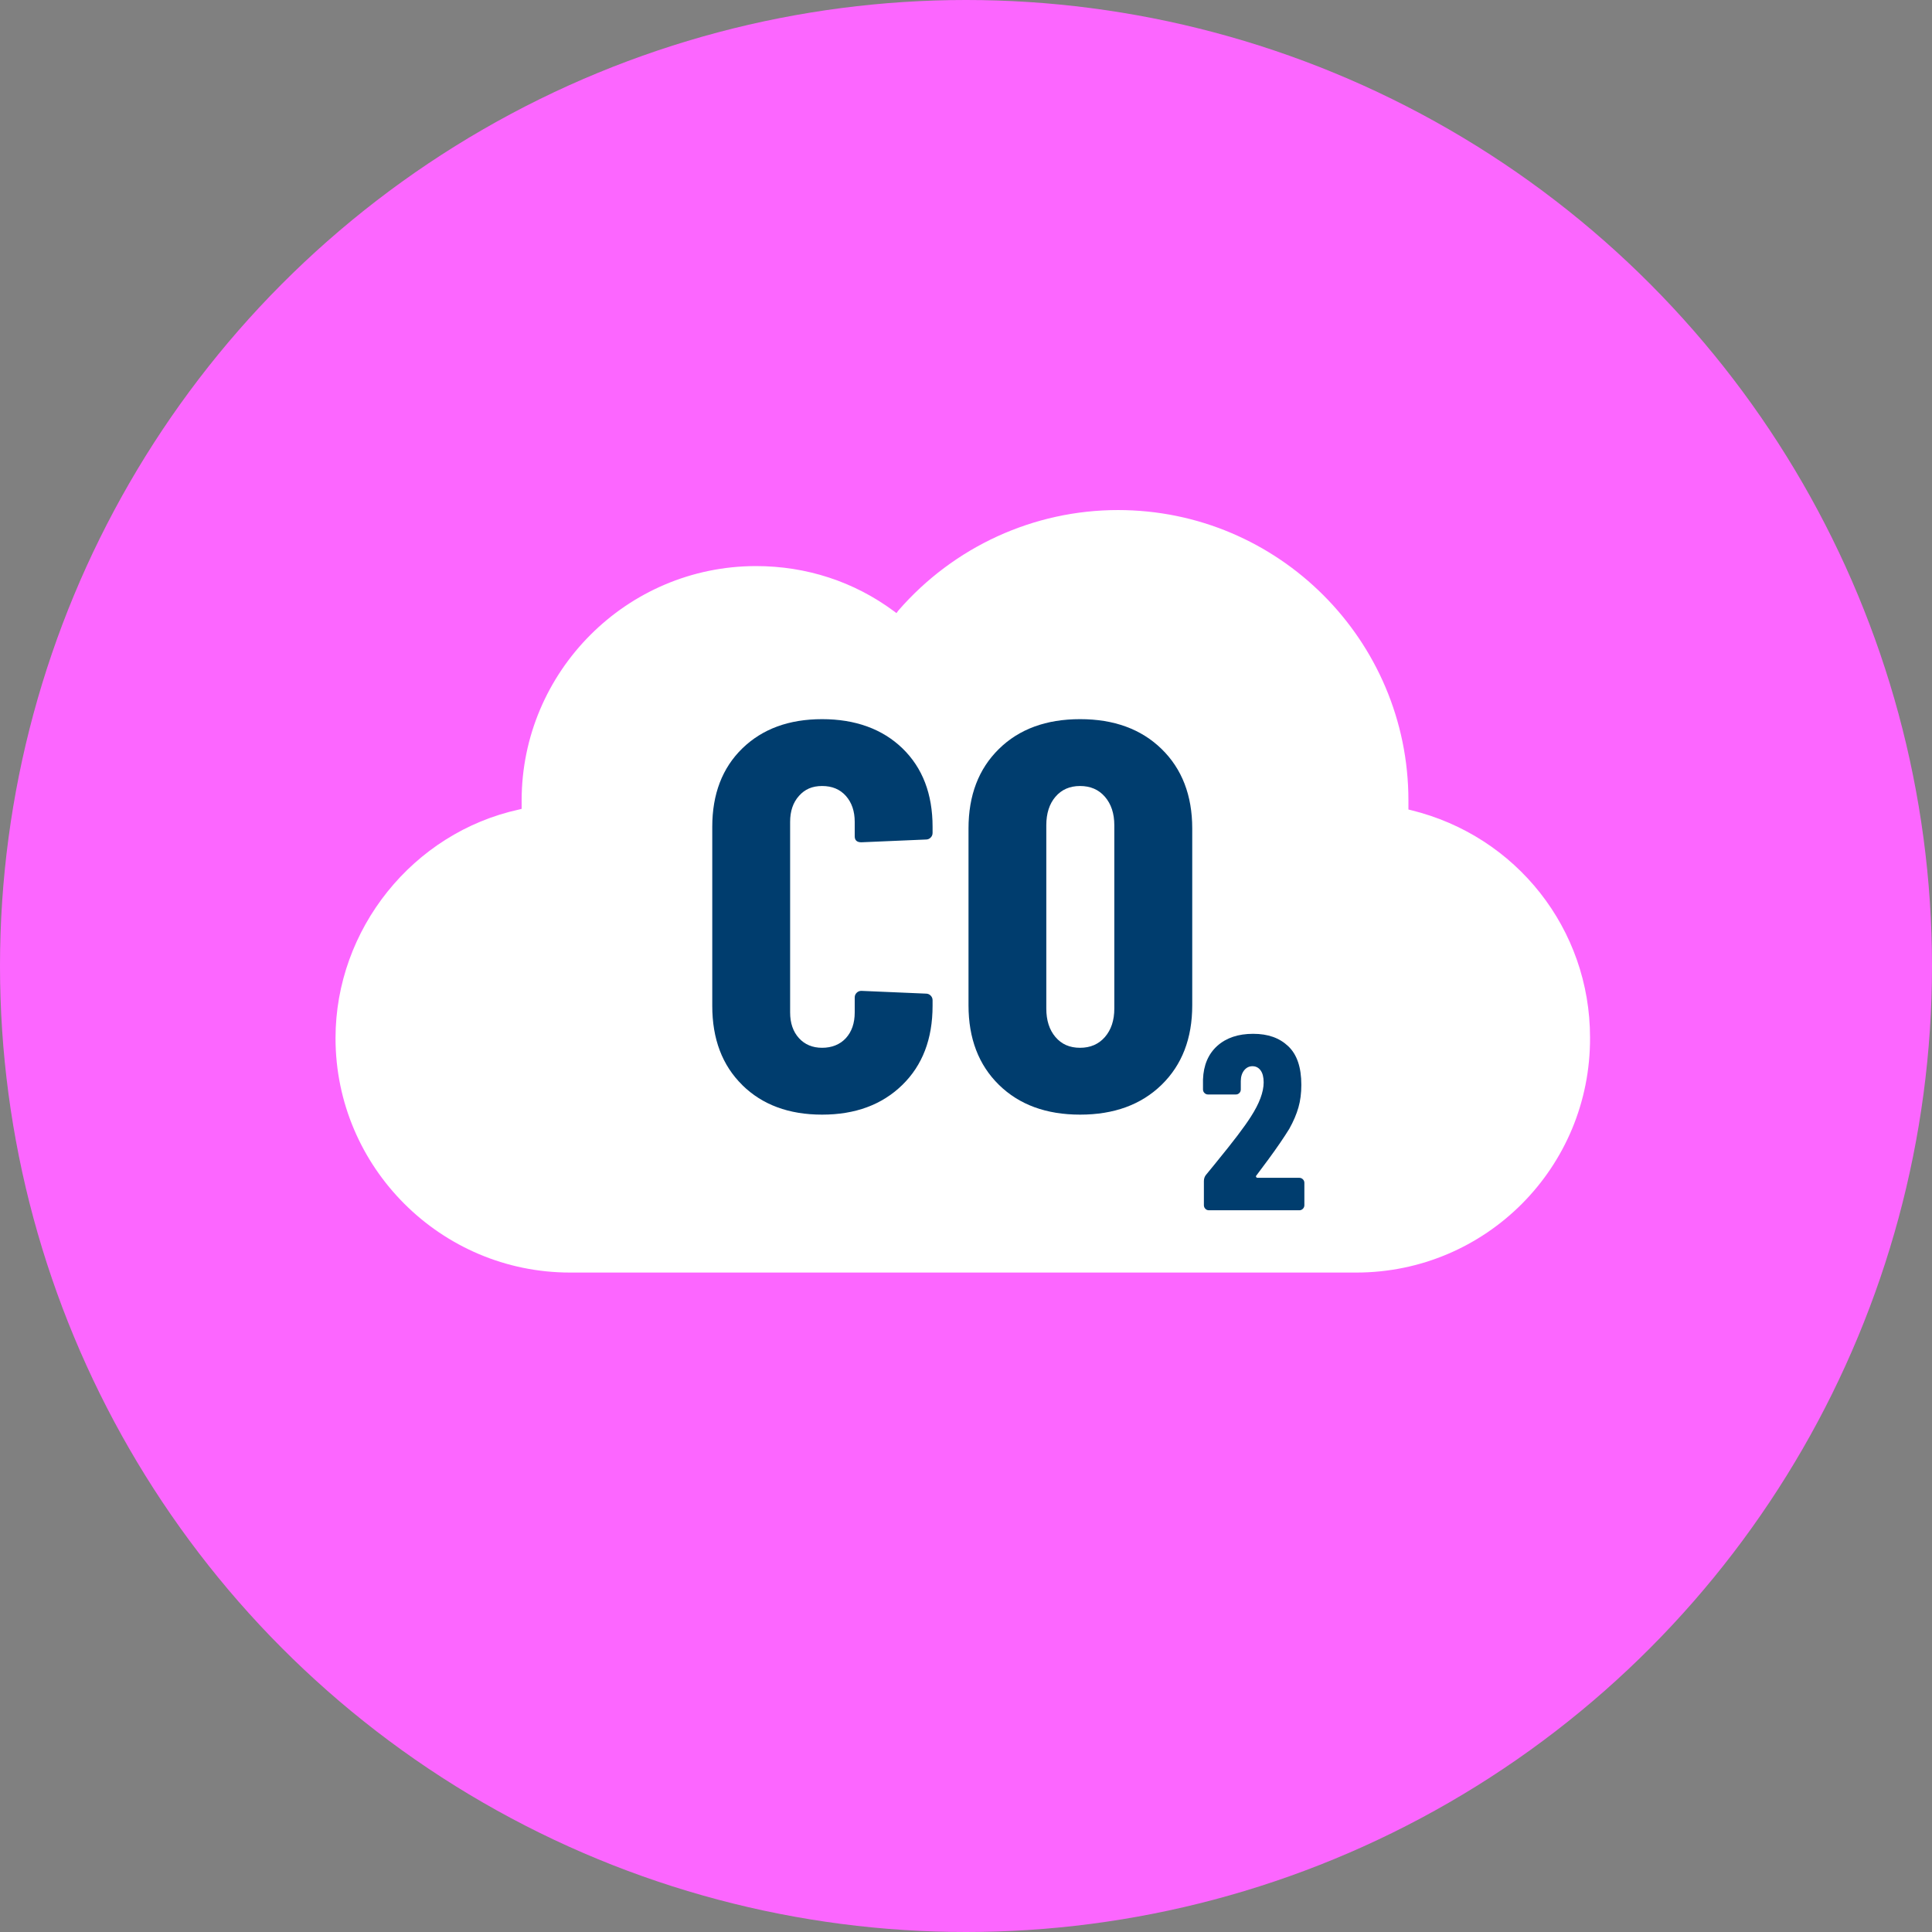
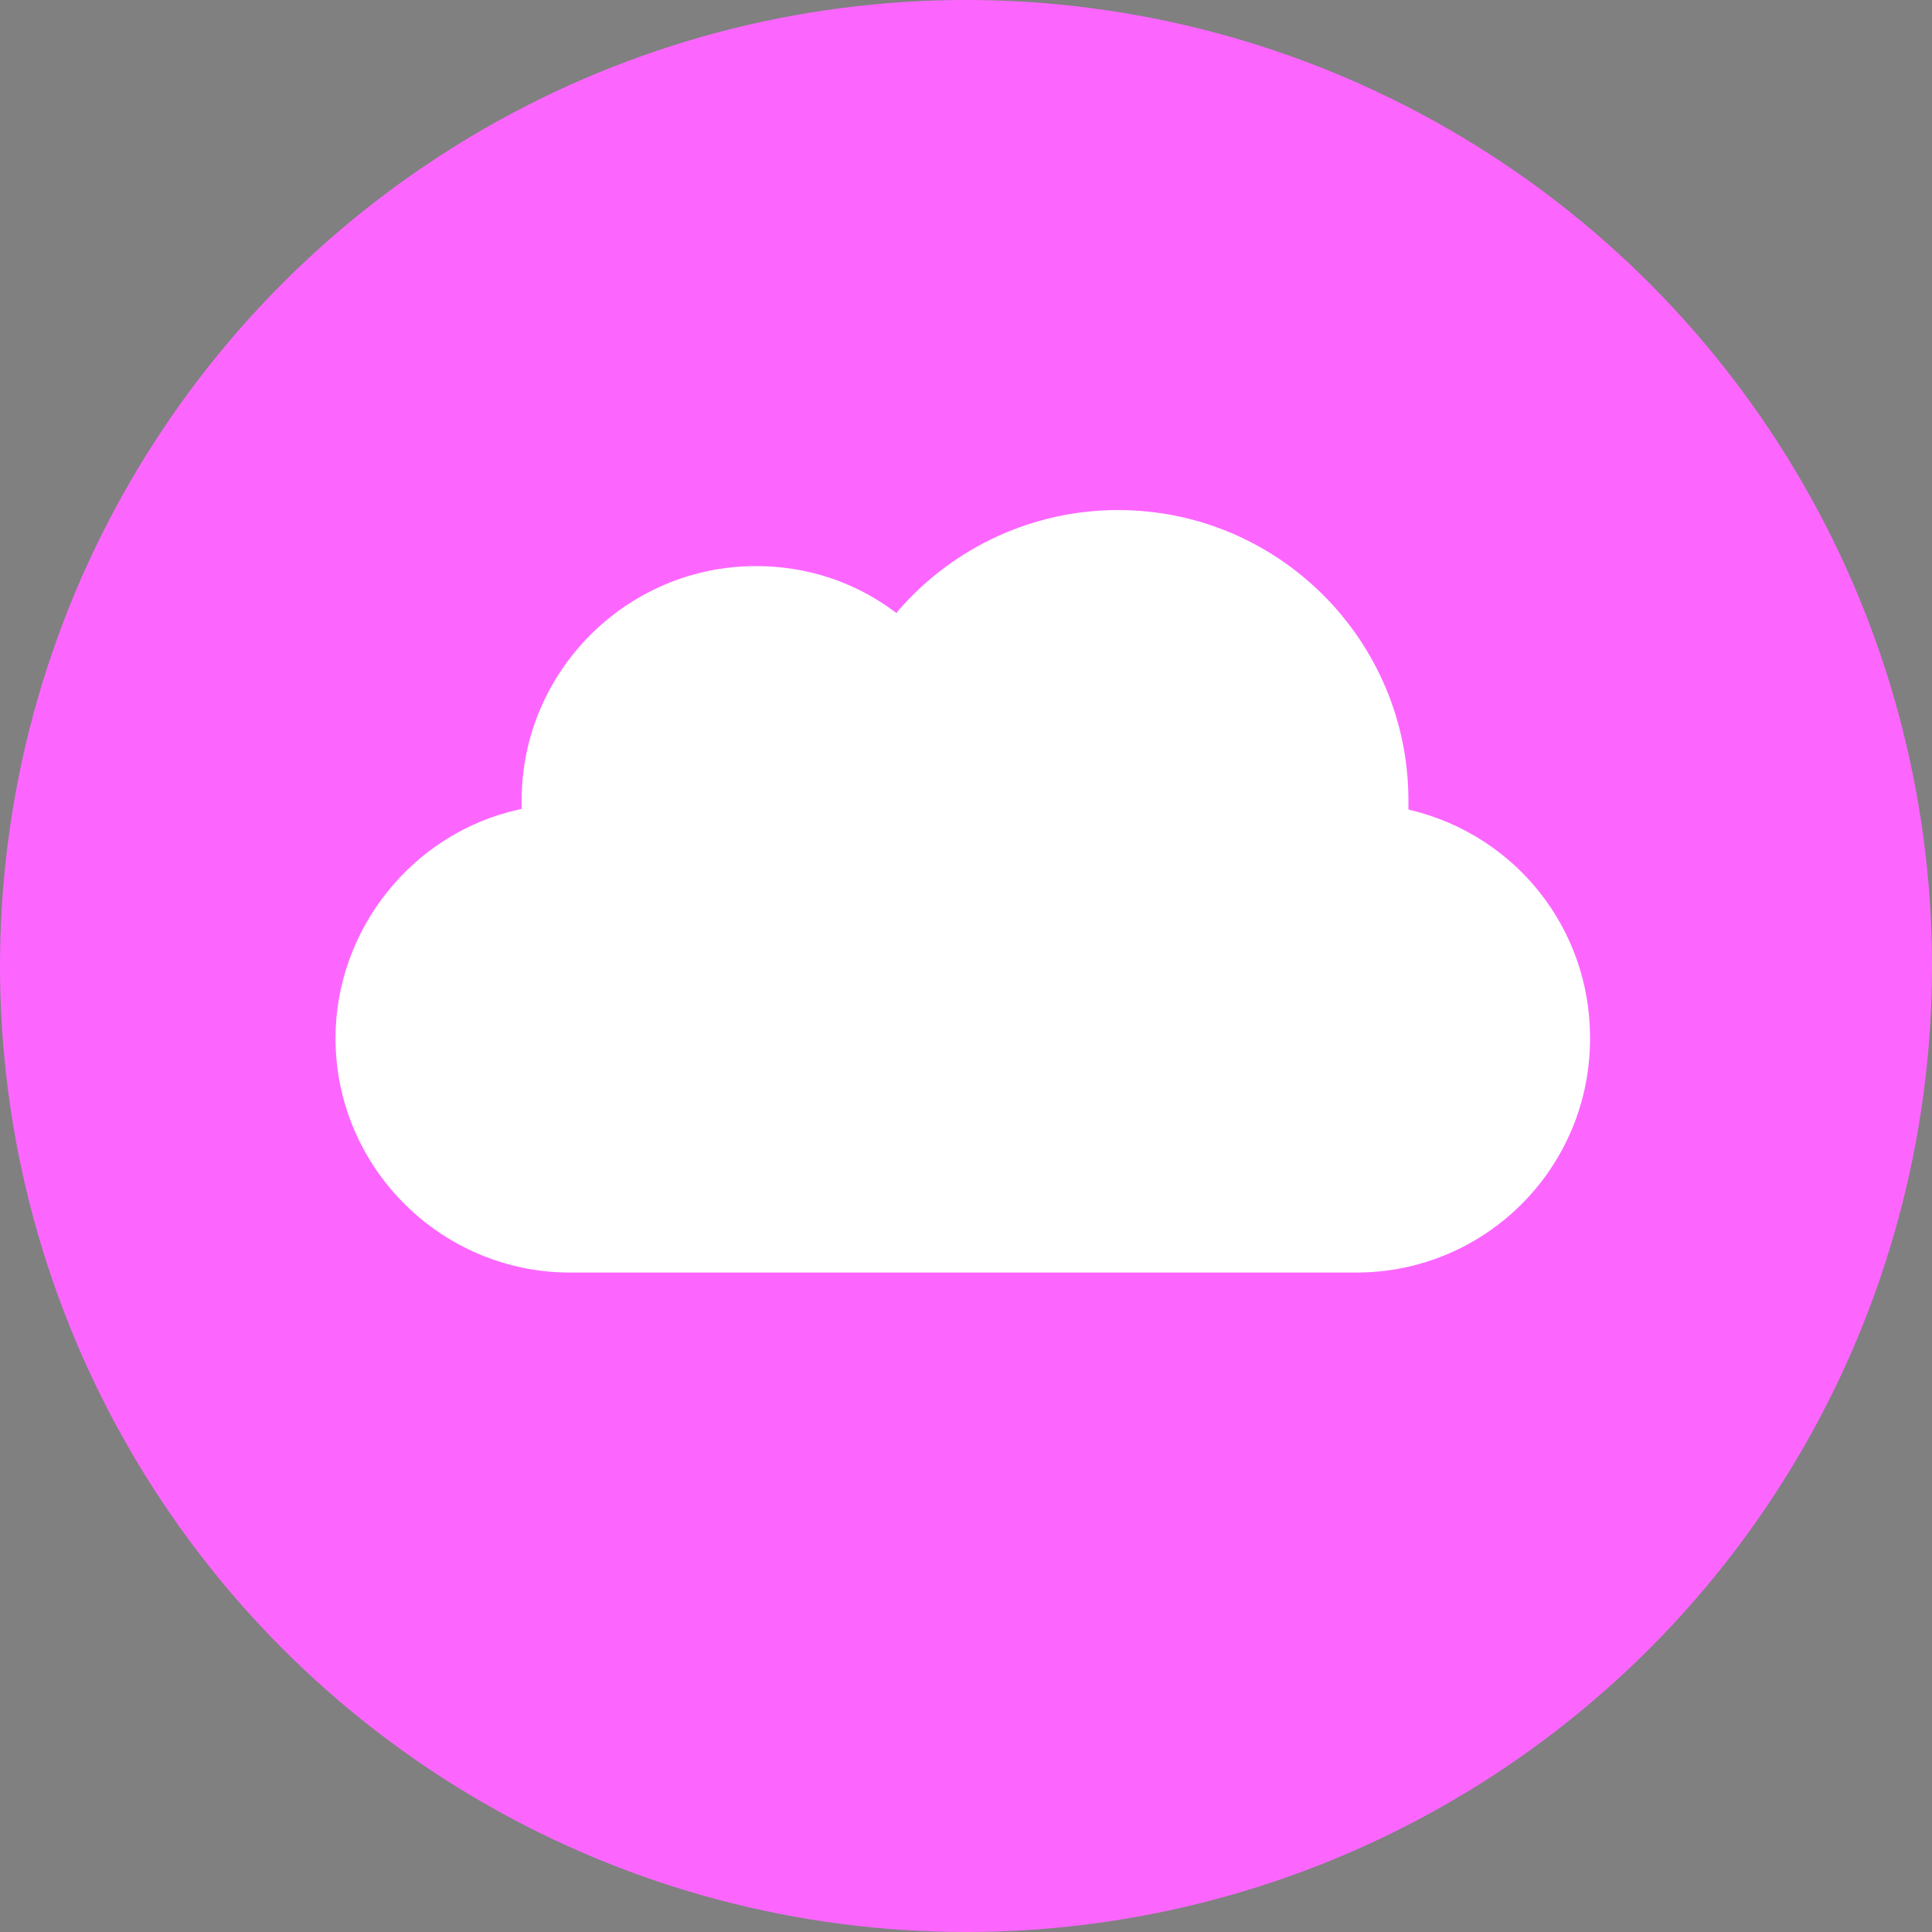
<svg xmlns="http://www.w3.org/2000/svg" id="Livello_1" data-name="Livello 1" viewBox="0 0 300 300">
  <rect x="0" y="0" width="300" height="300" fill="#808080" stroke="none" />
  <defs>
    <style>
      .cls-1 {
        fill: #fc66ff;
      }

      .cls-2 {
        fill: #003d6e;
      }

      .cls-3 {
        isolation: isolate;
      }

      .cls-4 {
        fill: #fff;
      }
    </style>
  </defs>
  <circle class="cls-1" cx="150" cy="150" r="150" />
  <path class="cls-4" d="M210.6,197.6h-122.1c-20,0-36.4-16.3-36.4-36.4,0-16.9,12-31.9,28.5-35.5l.4-.1v-1.3c0-20,16.3-36.4,36.4-36.4,7.8,0,15.2,2.4,21.4,7l.4.3.3-.4c8.6-9.9,21-15.6,34.1-15.6,24.9,0,45.1,20.2,45.1,45.1v1.4l.4.1c16.4,4,27.8,18.5,27.8,35.3.1,20.2-16.2,36.5-36.3,36.5Z" />
  <g>
    <g class="cls-3">
-       <path class="cls-2" d="M115.27,168.49c-3.12-3.06-4.67-7.16-4.67-12.31v-27.79c0-5.09,1.56-9.15,4.67-12.18,3.12-3.03,7.25-4.54,12.39-4.54s9.36,1.52,12.48,4.54c3.12,3.03,4.67,7.09,4.67,12.18v.94c0,.29-.1.53-.3.73-.2.2-.44.3-.73.3l-10.03.43c-.69,0-1.03-.31-1.03-.94v-2.23c0-1.66-.46-3-1.37-4.03-.92-1.03-2.14-1.54-3.69-1.54s-2.69.51-3.6,1.54c-.92,1.03-1.37,2.37-1.37,4.03v29.59c0,1.66.46,2.99,1.37,3.99.91,1,2.11,1.5,3.6,1.5s2.77-.5,3.69-1.5c.91-1,1.37-2.33,1.37-3.99v-2.32c0-.29.1-.53.3-.73.2-.2.44-.3.73-.3l10.03.43c.29,0,.53.1.73.3.2.2.3.44.3.73v.86c0,5.15-1.57,9.25-4.72,12.31-3.15,3.06-7.29,4.59-12.44,4.59s-9.28-1.53-12.39-4.59Z" />
-       <path class="cls-2" d="M155.11,168.45c-3.15-3.09-4.72-7.2-4.72-12.35v-27.45c0-5.15,1.57-9.26,4.72-12.35,3.14-3.09,7.35-4.63,12.61-4.63s9.48,1.54,12.65,4.63c3.17,3.09,4.76,7.21,4.76,12.35v27.45c0,5.15-1.59,9.26-4.76,12.35s-7.39,4.63-12.65,4.63-9.46-1.54-12.61-4.63ZM171.57,161.03c.97-1.12,1.46-2.59,1.46-4.42v-28.47c0-1.83-.49-3.3-1.46-4.42-.97-1.12-2.26-1.67-3.86-1.67s-2.87.56-3.82,1.67-1.42,2.59-1.42,4.42v28.47c0,1.83.47,3.3,1.42,4.42s2.21,1.67,3.82,1.67,2.89-.56,3.86-1.67Z" />
-     </g>
+       </g>
    <g class="cls-3">
-       <path class="cls-2" d="M187.17,187.7c-.15-.15-.23-.33-.23-.55v-3.74c0-.39.11-.71.32-.97,1.2-1.46,1.76-2.15,1.68-2.06,2.53-3.09,4.3-5.41,5.28-6.96,1.33-2.06,2-3.84,2-5.35,0-.82-.16-1.44-.48-1.87-.32-.43-.74-.64-1.26-.64s-.95.22-1.29.64c-.34.43-.52.99-.52,1.68v1.29c0,.21-.07.4-.22.55-.15.15-.33.23-.55.23h-4.32c-.22,0-.4-.08-.55-.23s-.23-.33-.23-.55v-1.55c.08-2.23.83-3.97,2.22-5.22,1.4-1.25,3.25-1.87,5.57-1.87s4.09.64,5.45,1.93,2.03,3.29,2.03,5.99c0,1.29-.15,2.46-.45,3.51s-.77,2.16-1.42,3.32c-.82,1.33-1.89,2.9-3.22,4.71l-1.87,2.51c-.09.09-.11.17-.06.26.04.09.13.13.26.13h6.45c.21,0,.4.08.55.23.15.15.23.33.23.55v3.48c0,.21-.08.4-.23.55-.15.15-.33.23-.55.23h-14.05c-.22,0-.4-.08-.55-.23Z" />
-     </g>
+       </g>
  </g>
</svg>